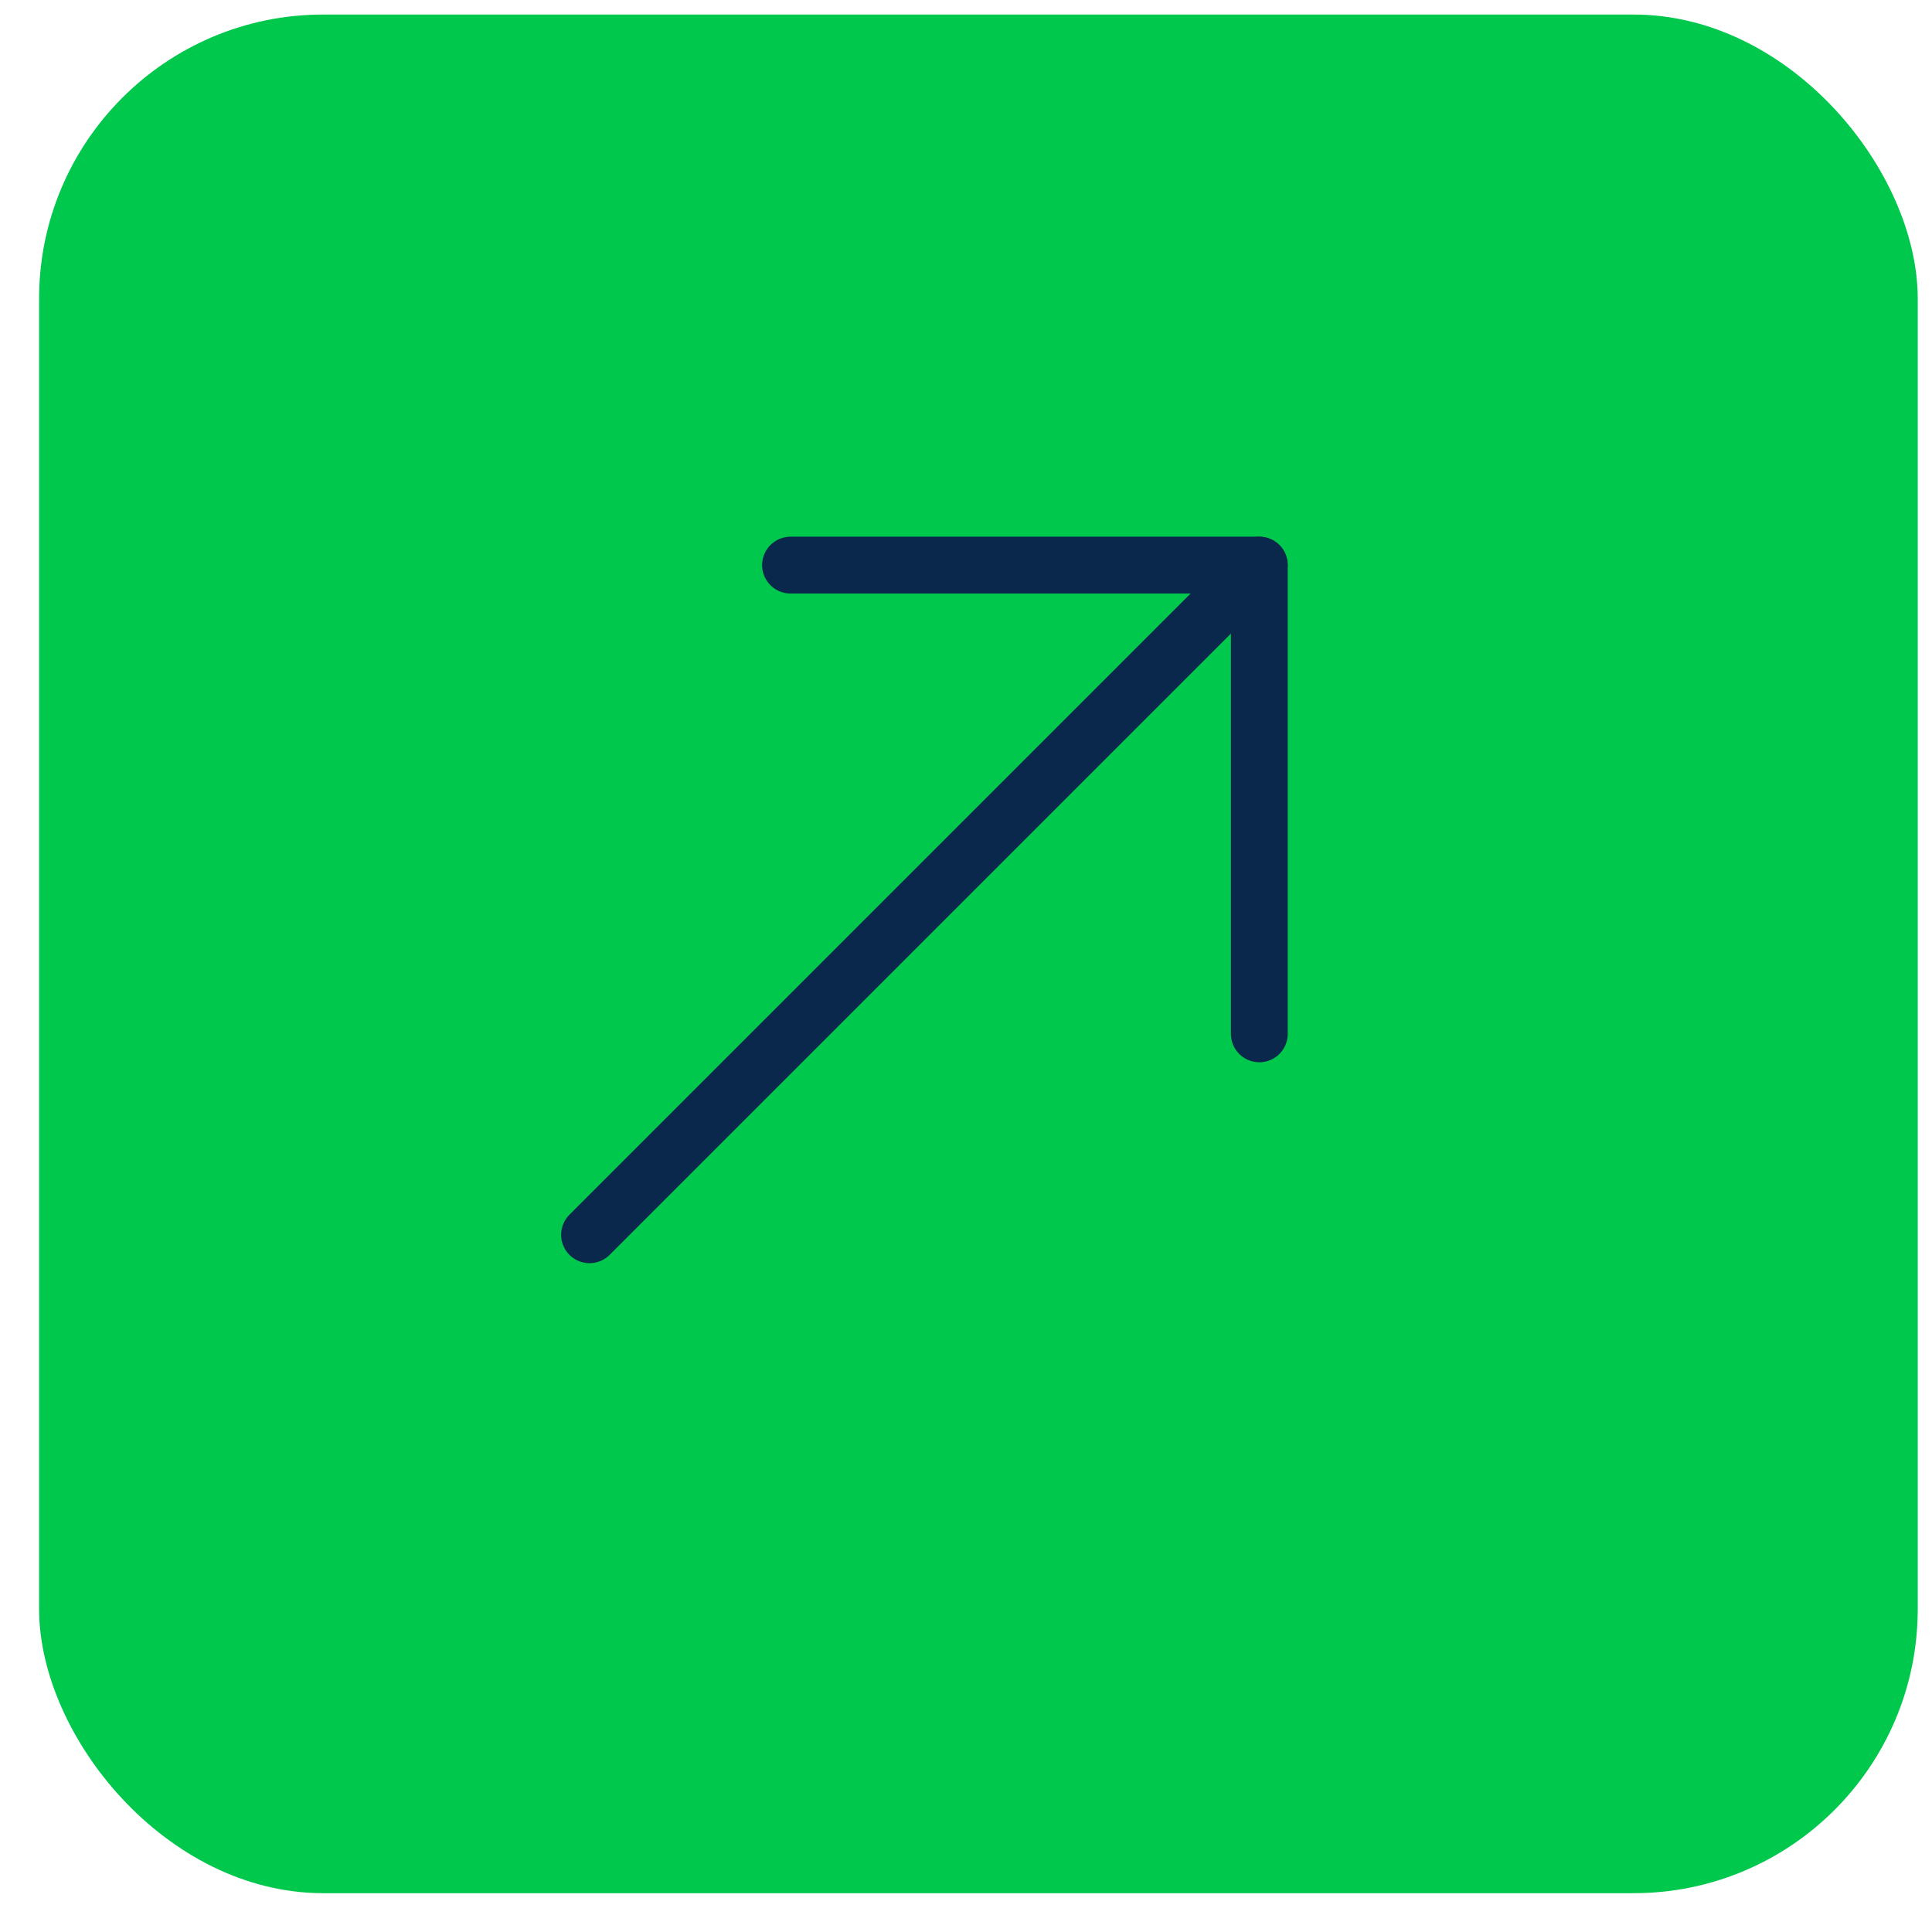
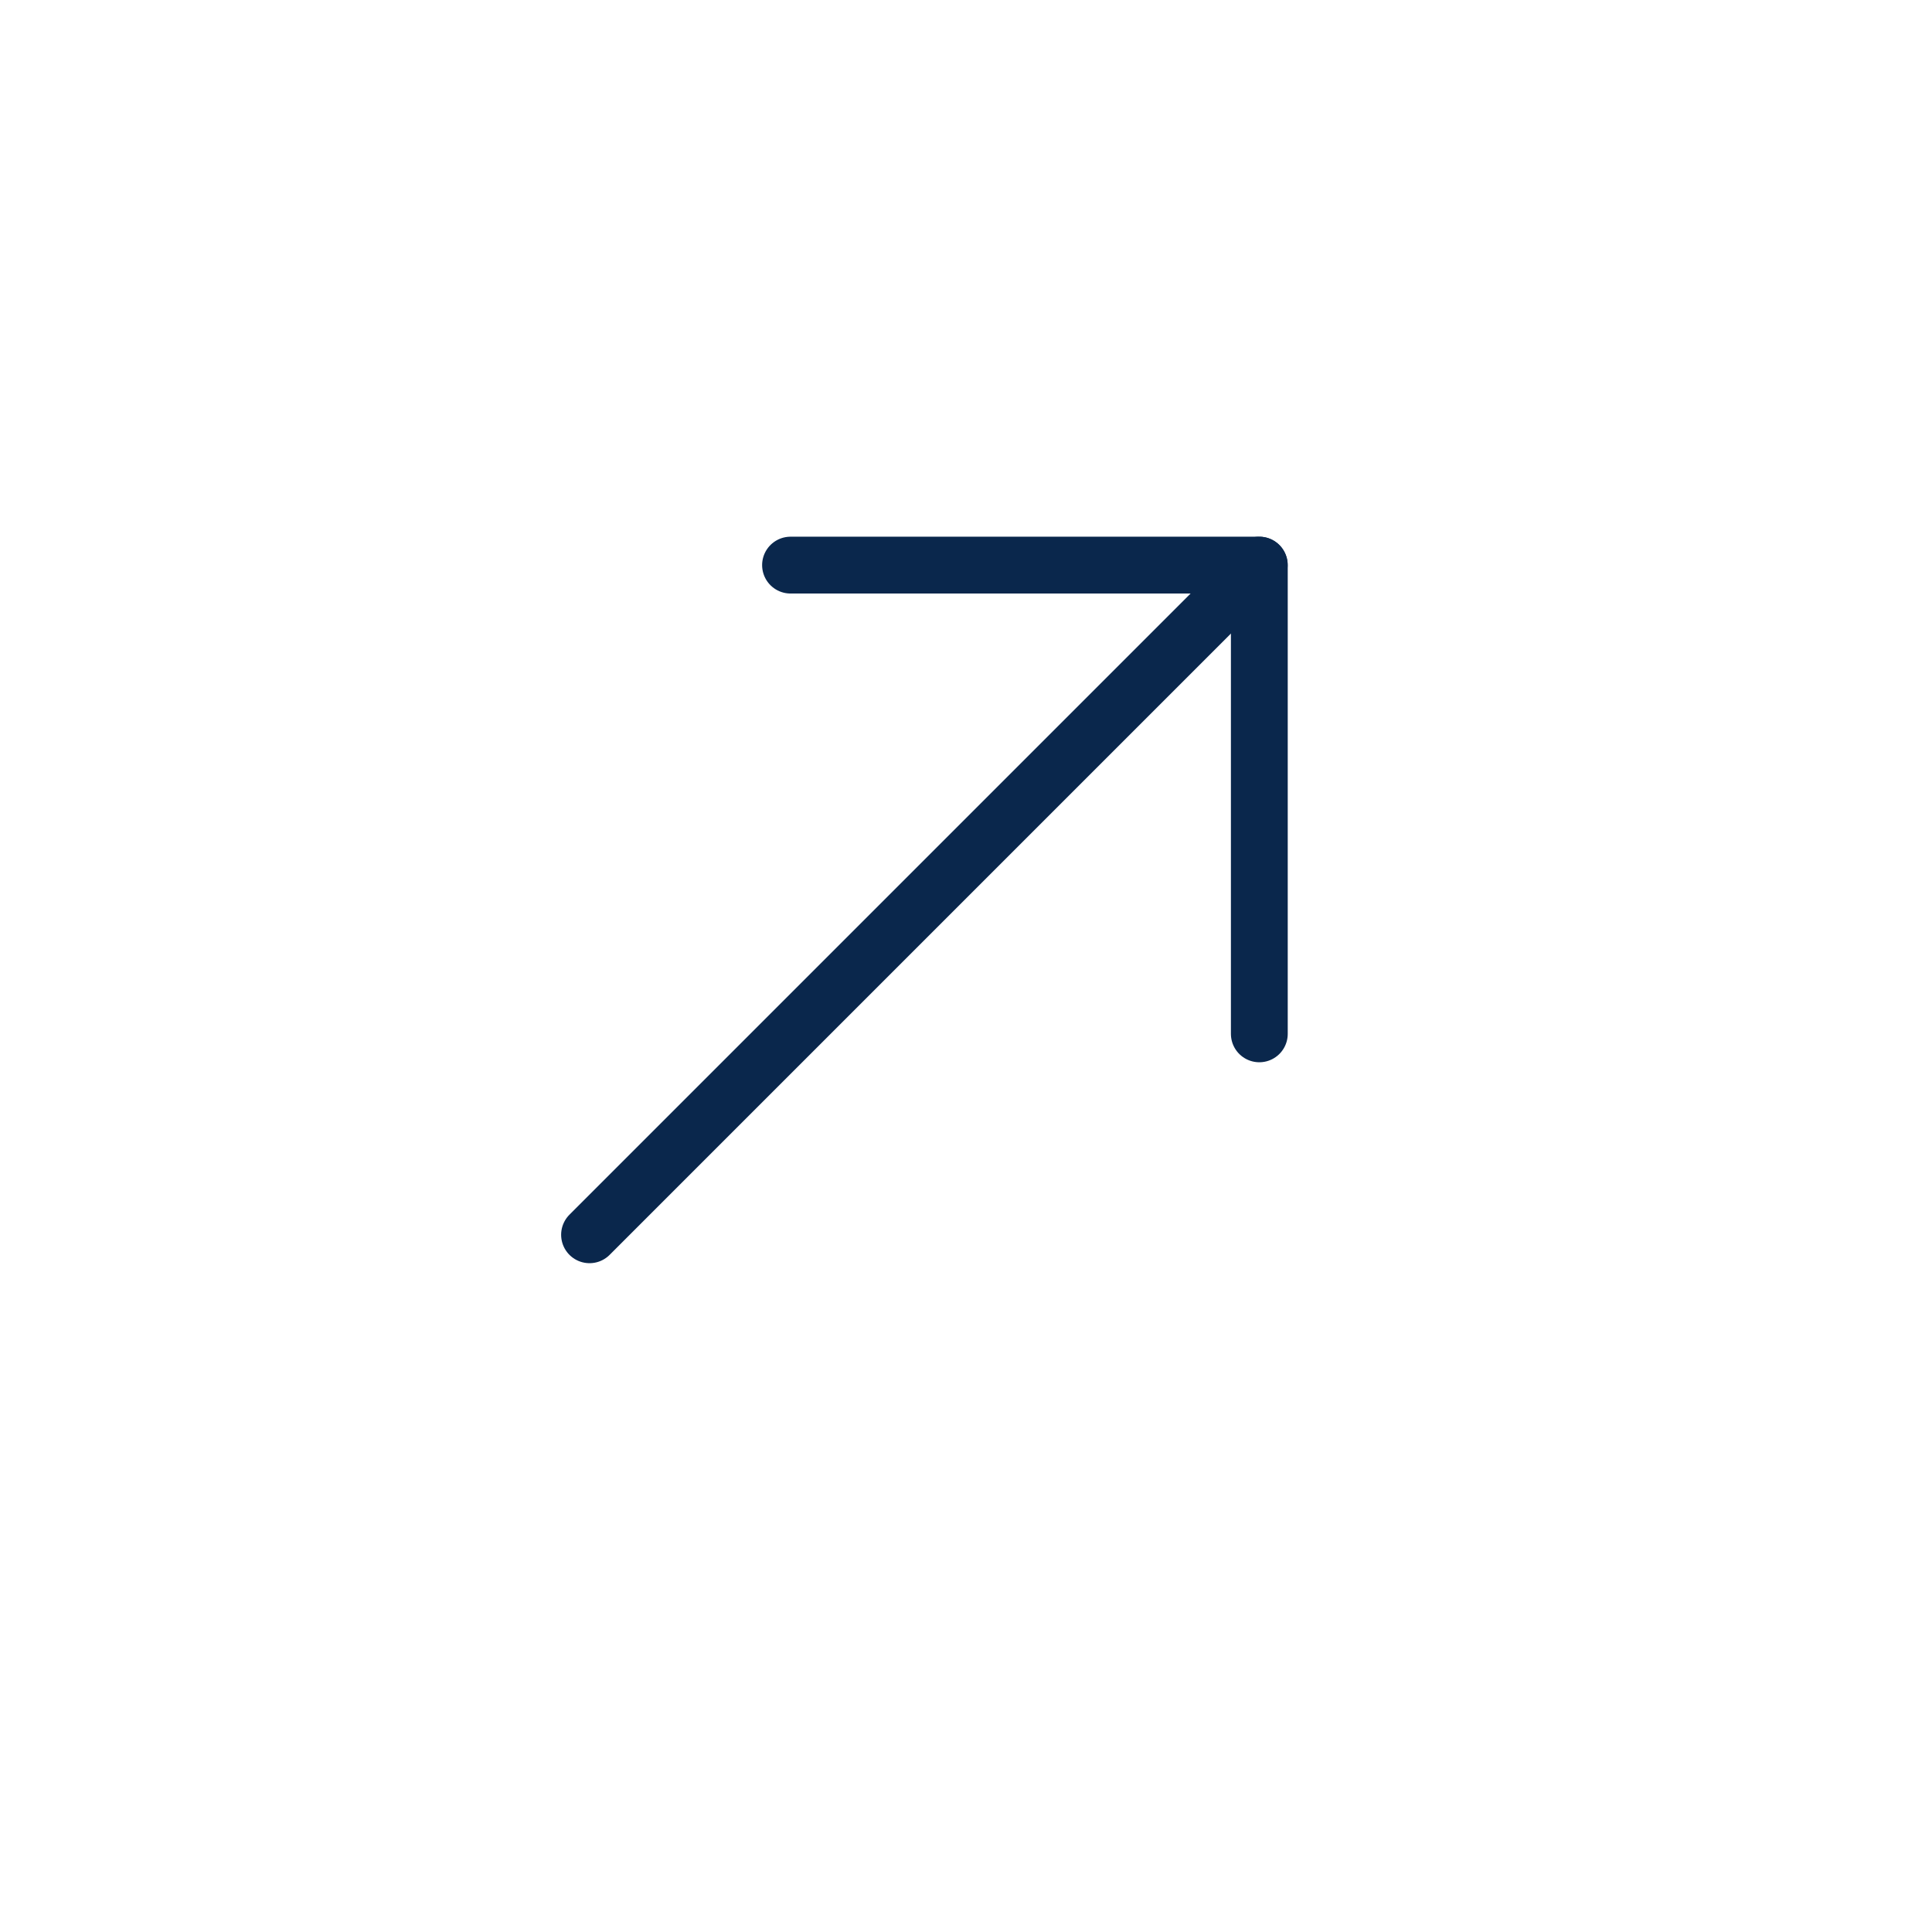
<svg xmlns="http://www.w3.org/2000/svg" width="34" height="34" viewBox="0 0 34 34" fill="none">
-   <rect x="0.688" y="0.256" width="33.061" height="33.061" rx="5" fill="#00C84D" />
  <g clip-path="url(#clip0_1475_2161)">
    <path d="M10.375 21.73L22.16 9.945" stroke="#0A274C" stroke-linecap="round" stroke-linejoin="round" />
    <path d="M22.162 18.194V9.945H13.912" stroke="#0A274C" stroke-linecap="round" stroke-linejoin="round" />
  </g>
  <defs>
    <clipPath id="clip0_1475_2161">
      <rect width="20" height="20" fill="white" transform="matrix(-0.707 0.707 0.707 0.707 16.473 1.899)" />
    </clipPath>
  </defs>
</svg>